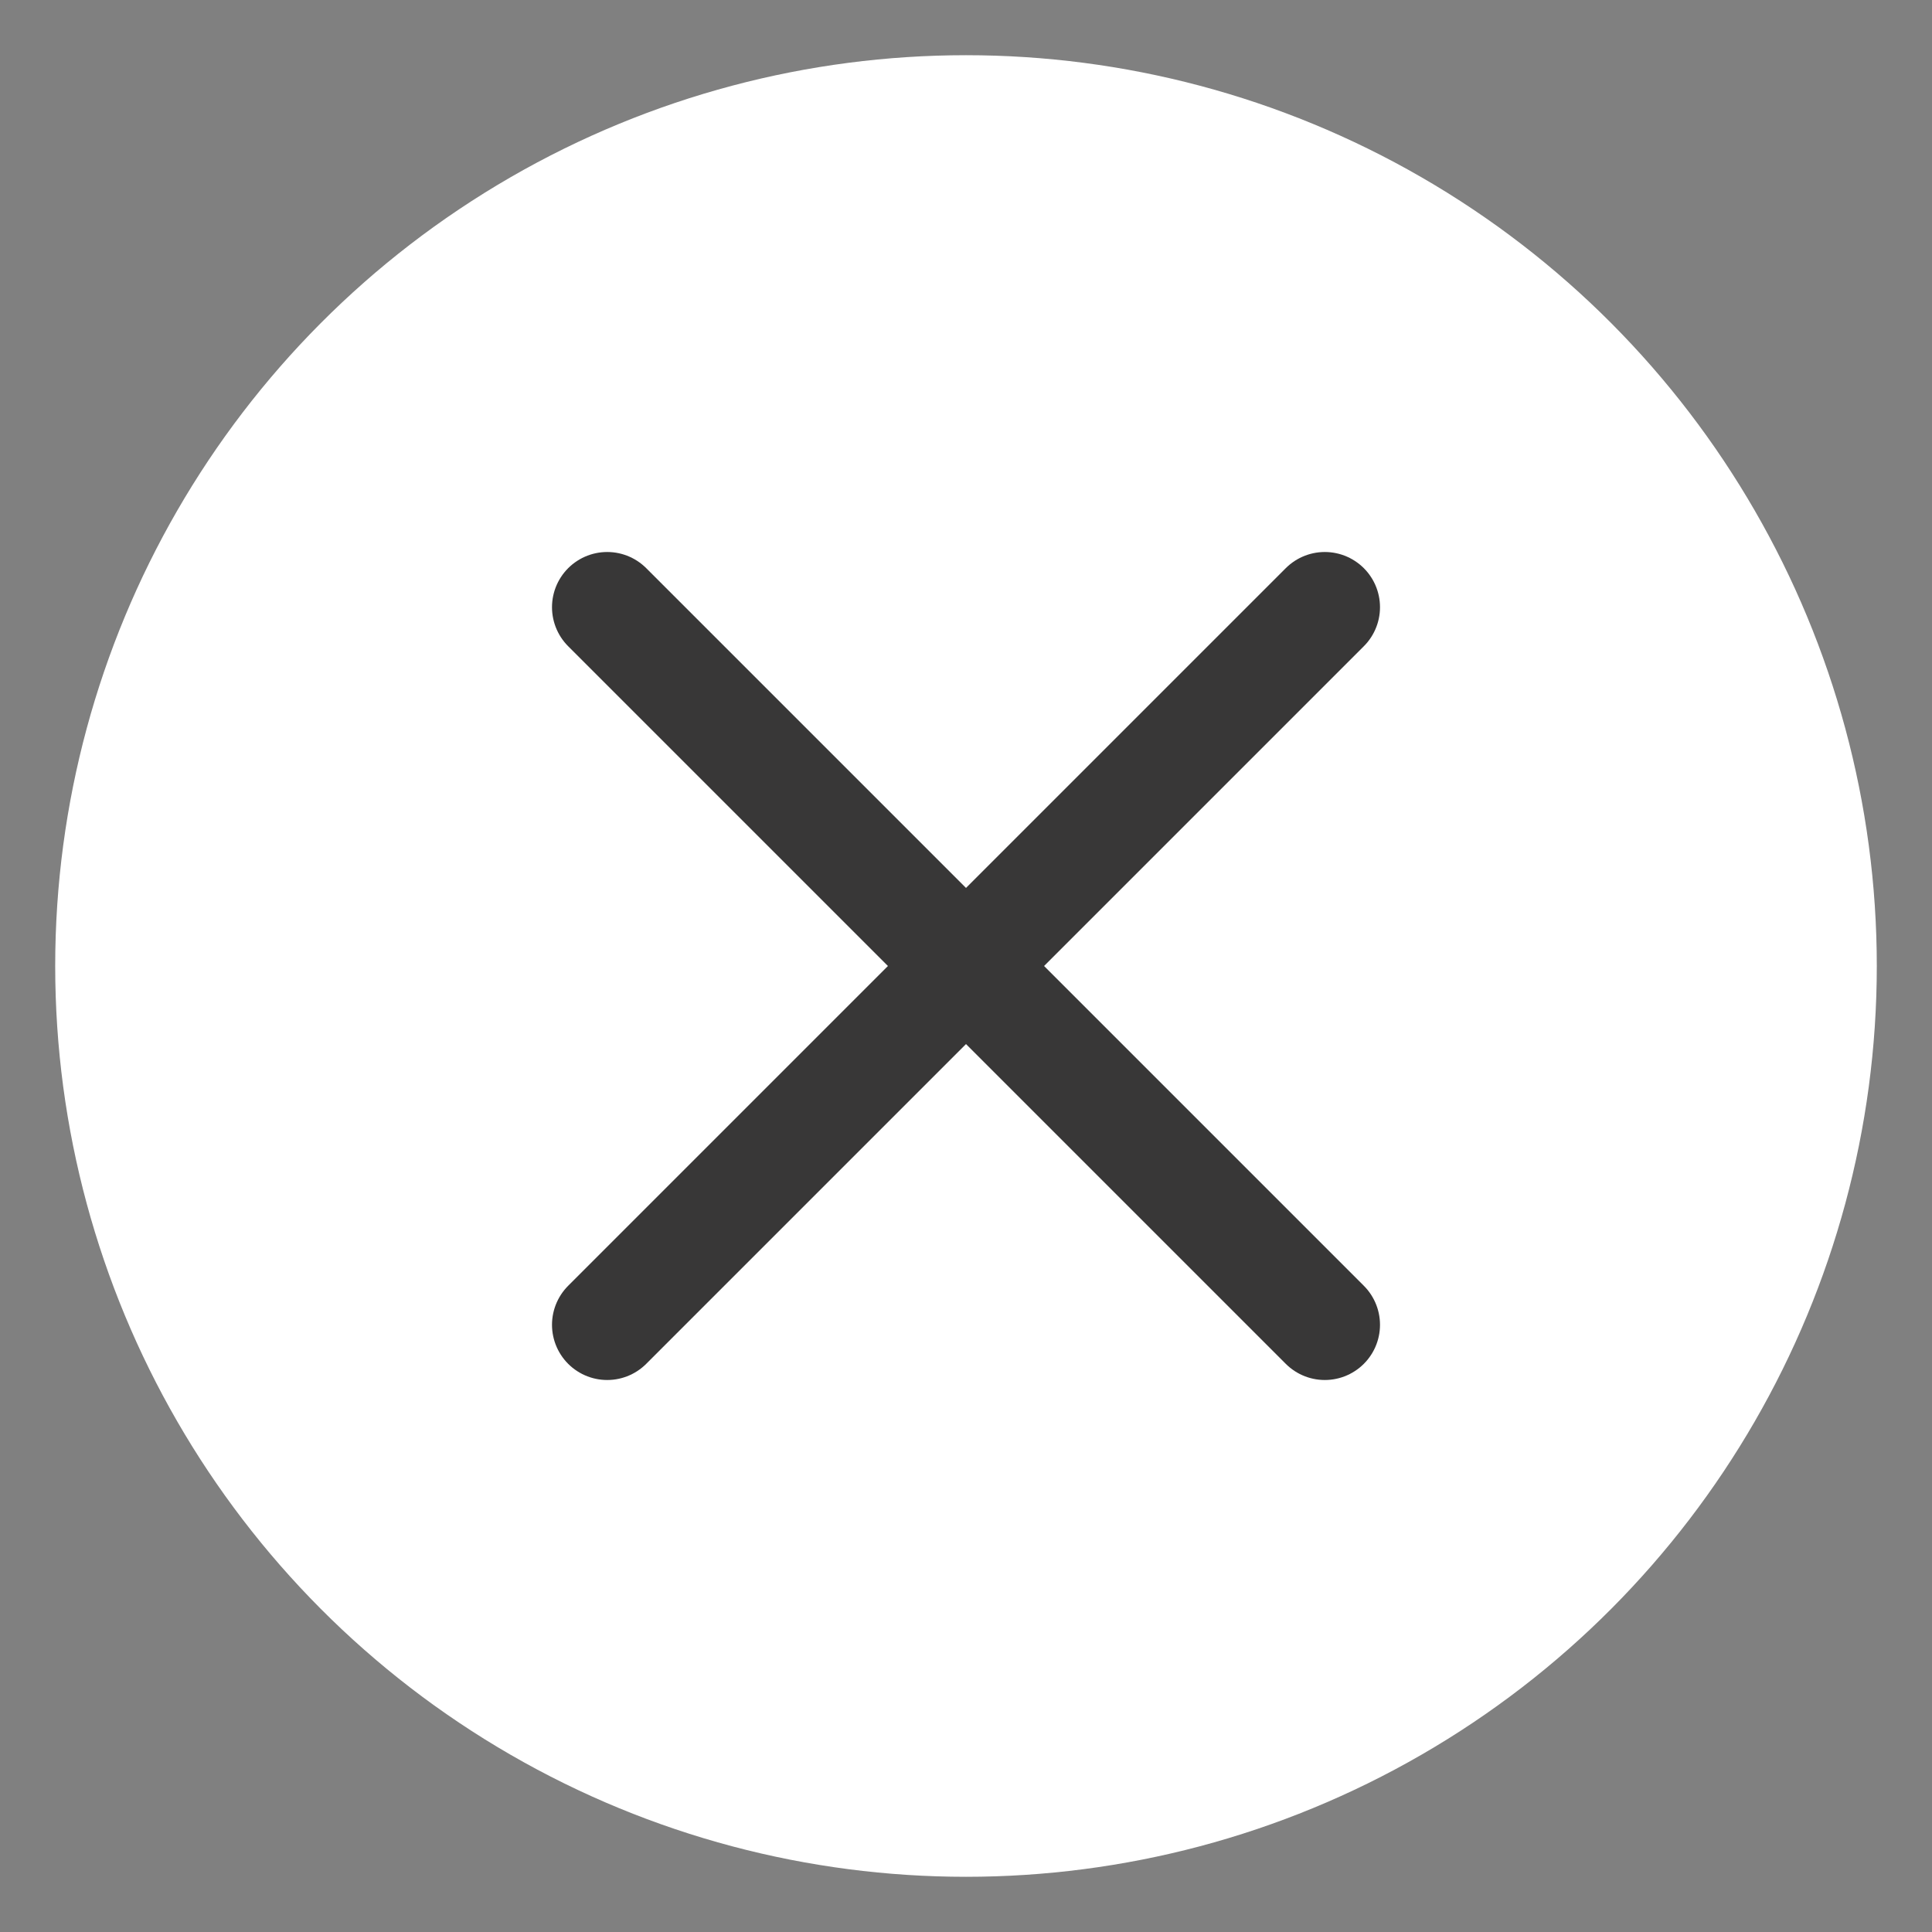
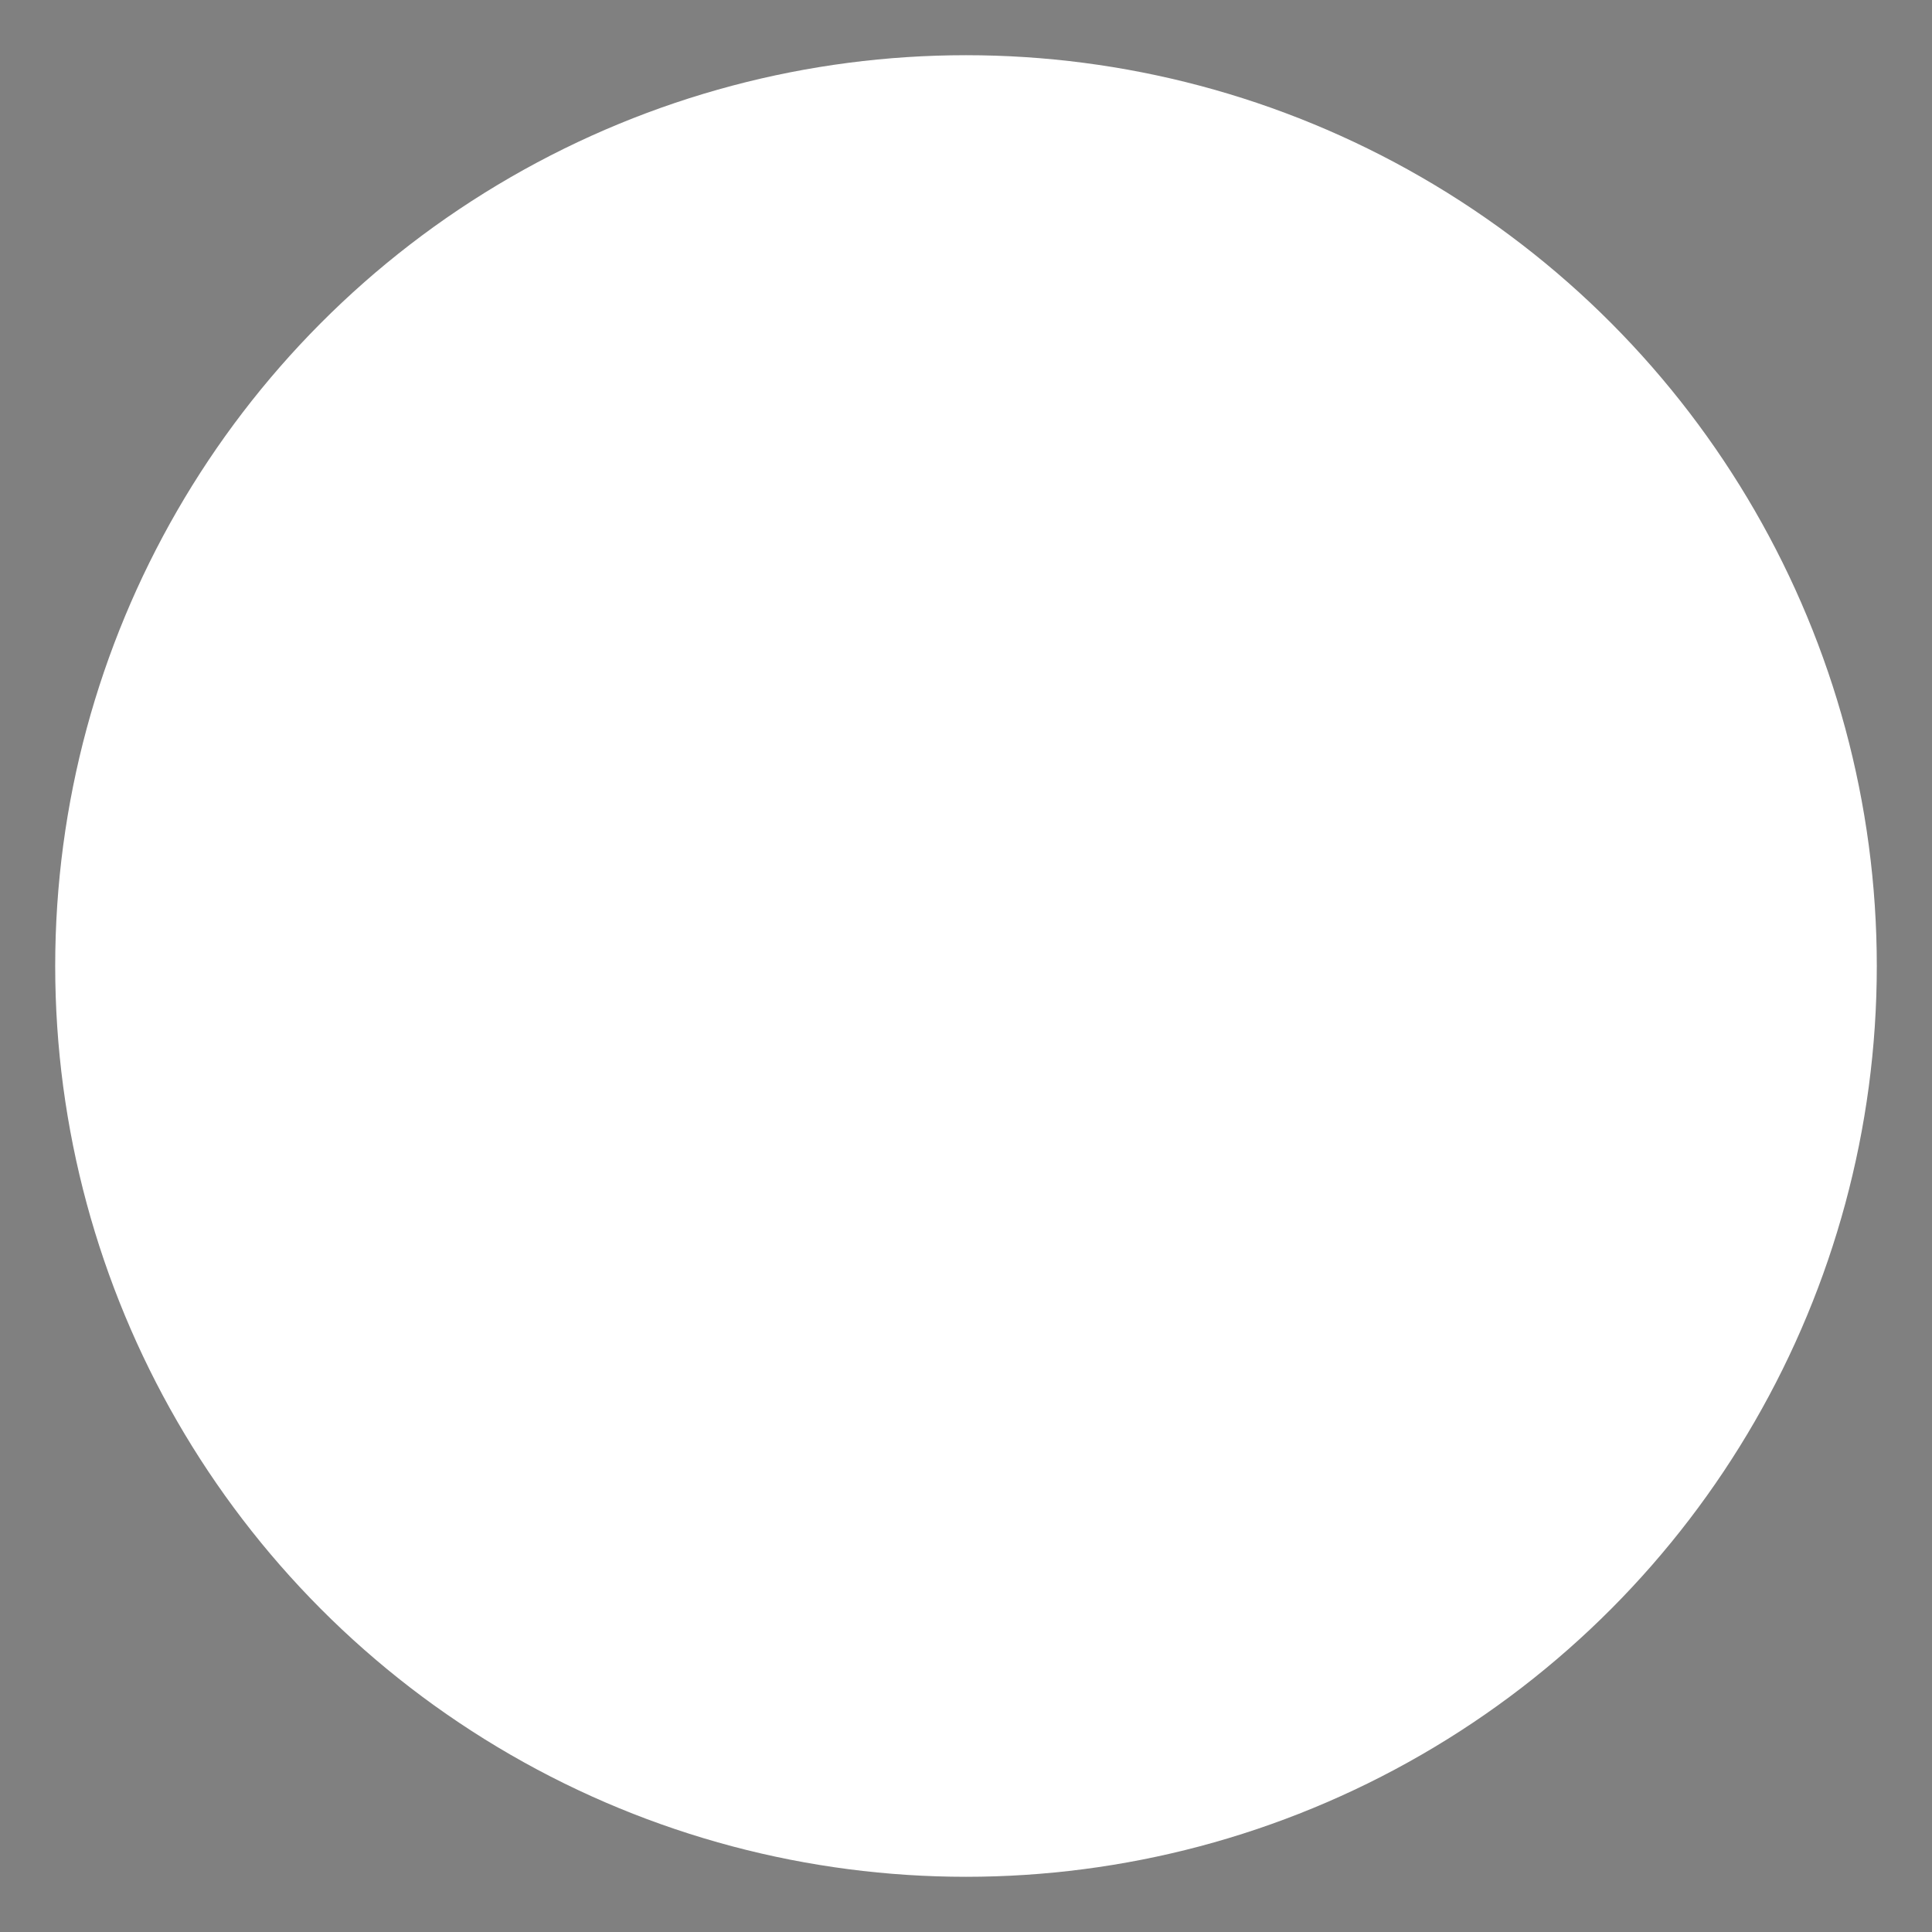
<svg xmlns="http://www.w3.org/2000/svg" width="35" height="35" viewBox="0 0 35 35" fill="none">
  <rect x="0" y="0" width="35" height="35" fill="#808080" stroke="none" />
  <circle cx="17.5" cy="17.5" r="16.5" fill="white" />
-   <path d="M11 24L24 11" stroke="#383737" stroke-width="2" stroke-miterlimit="10" stroke-linecap="round" />
-   <path d="M24 24L11 11" stroke="#383737" stroke-width="2" stroke-miterlimit="10" stroke-linecap="round" />
</svg>